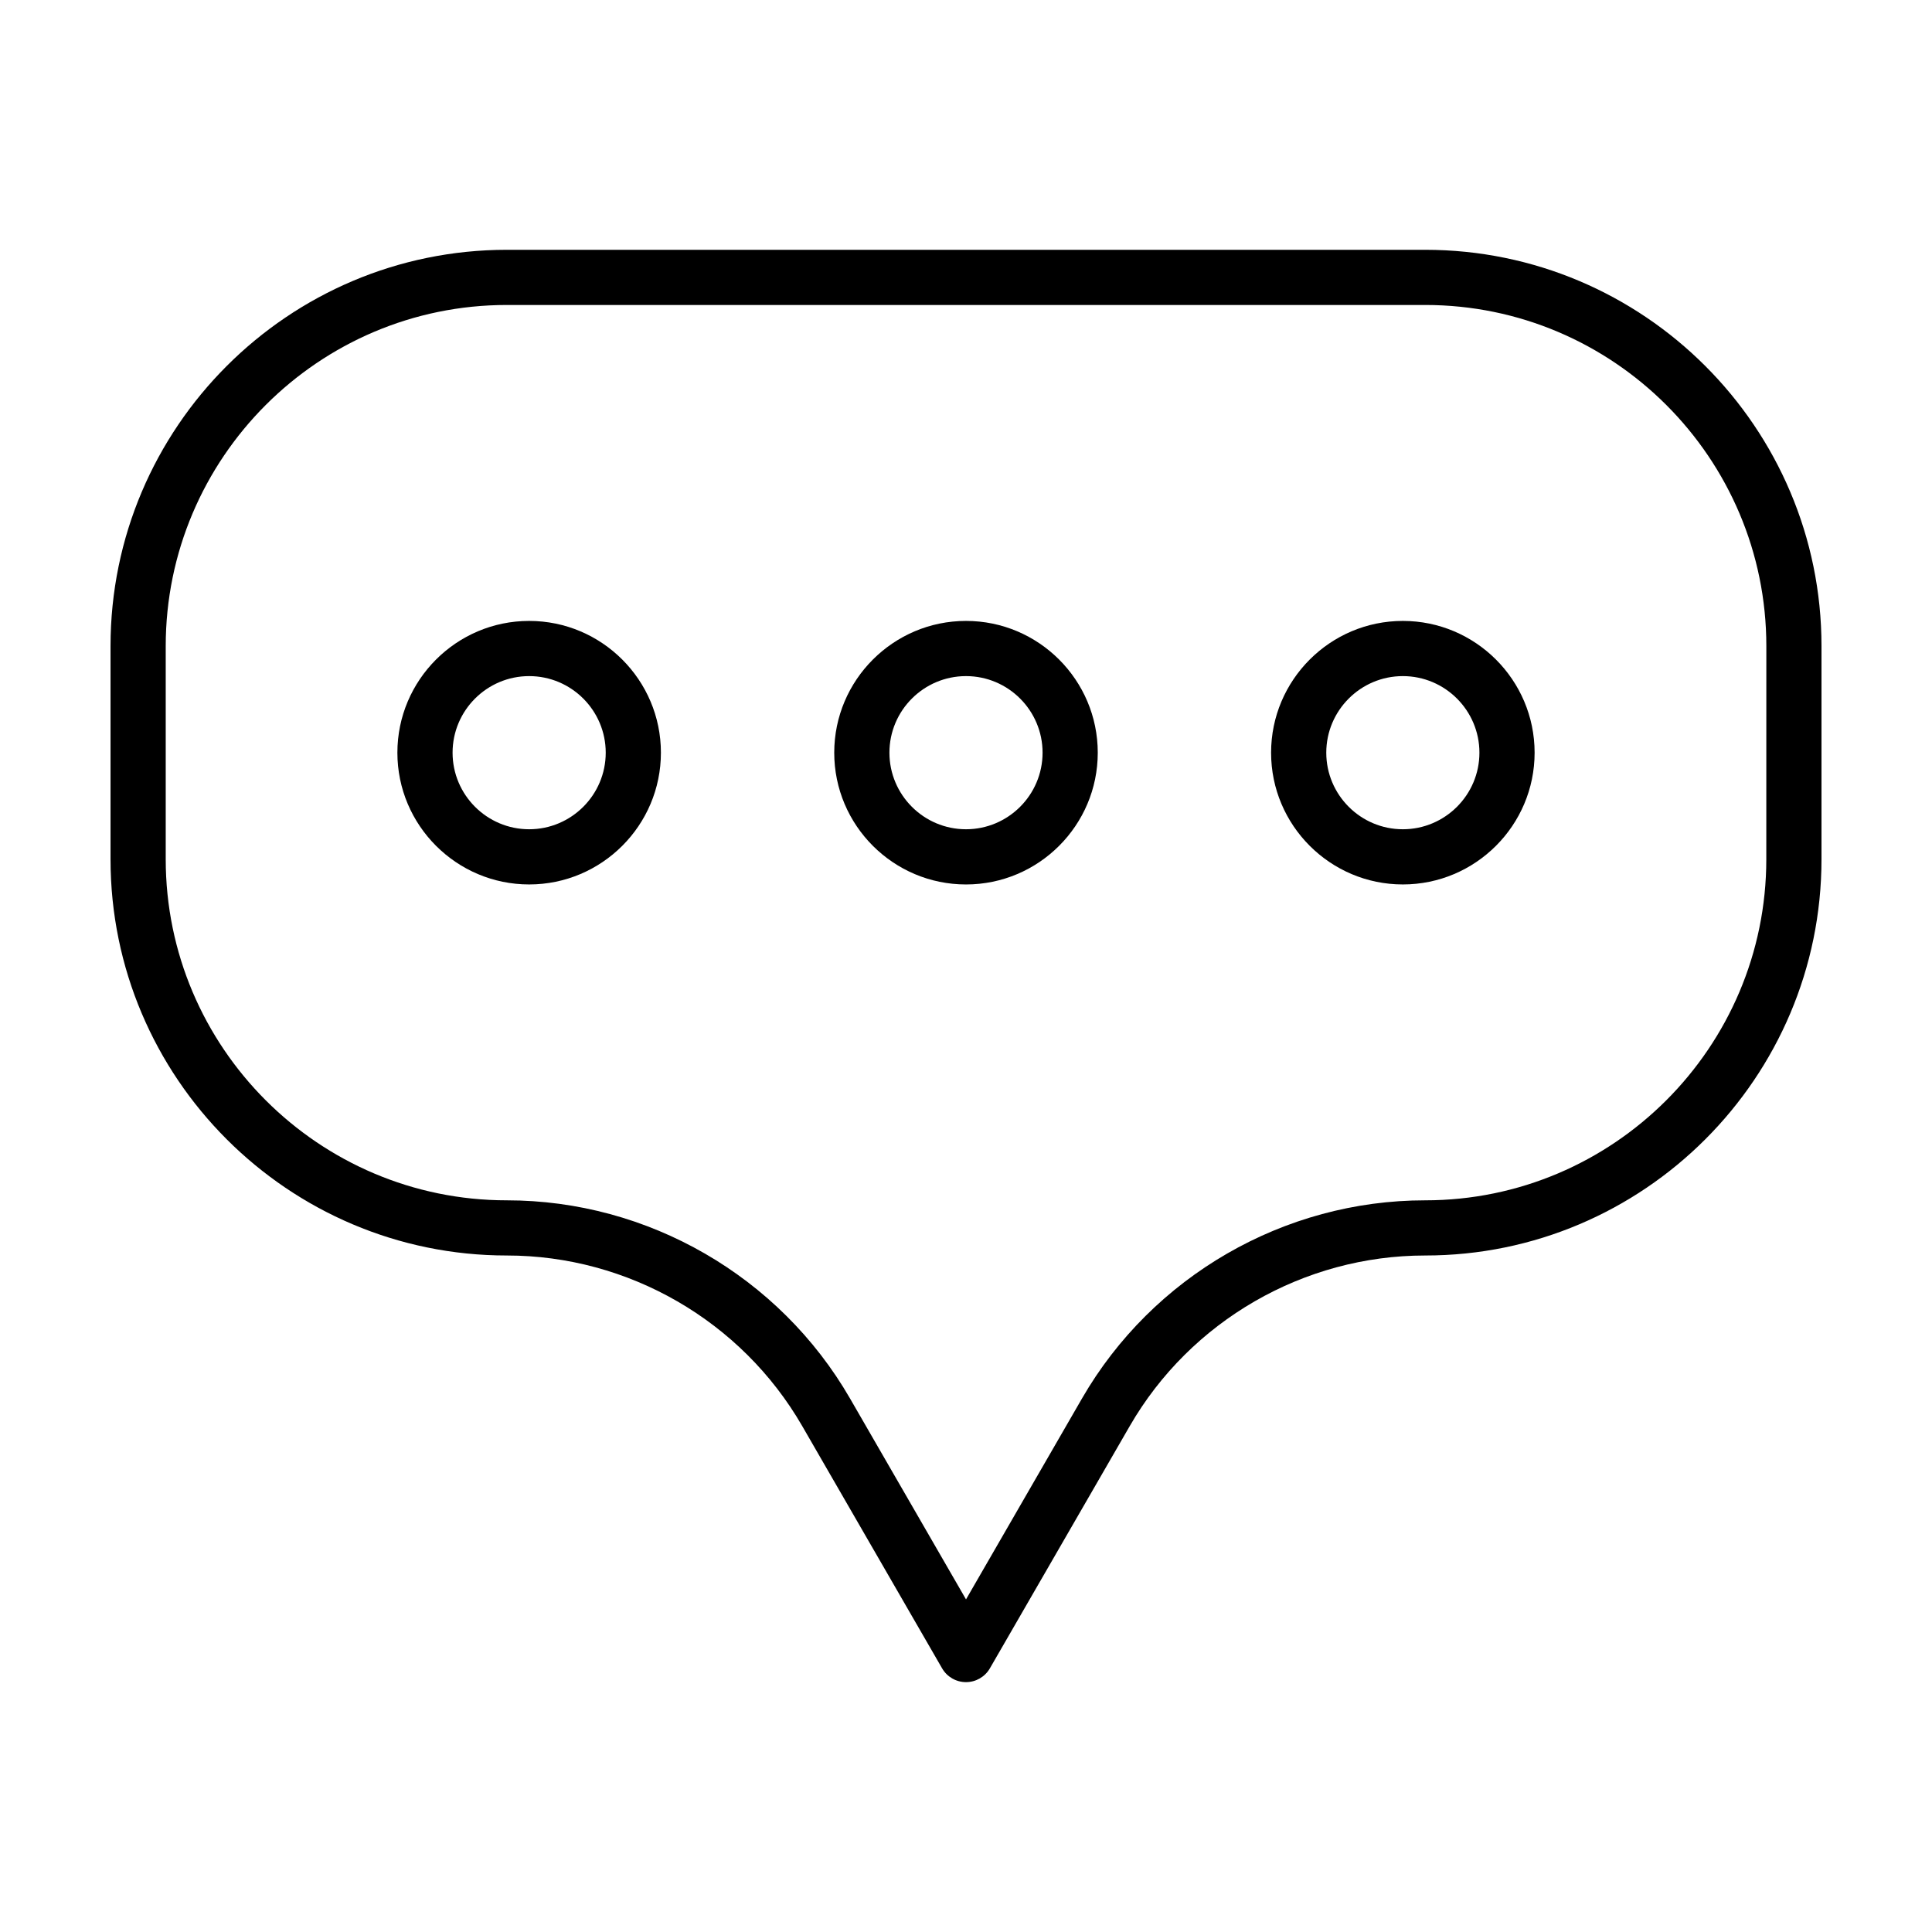
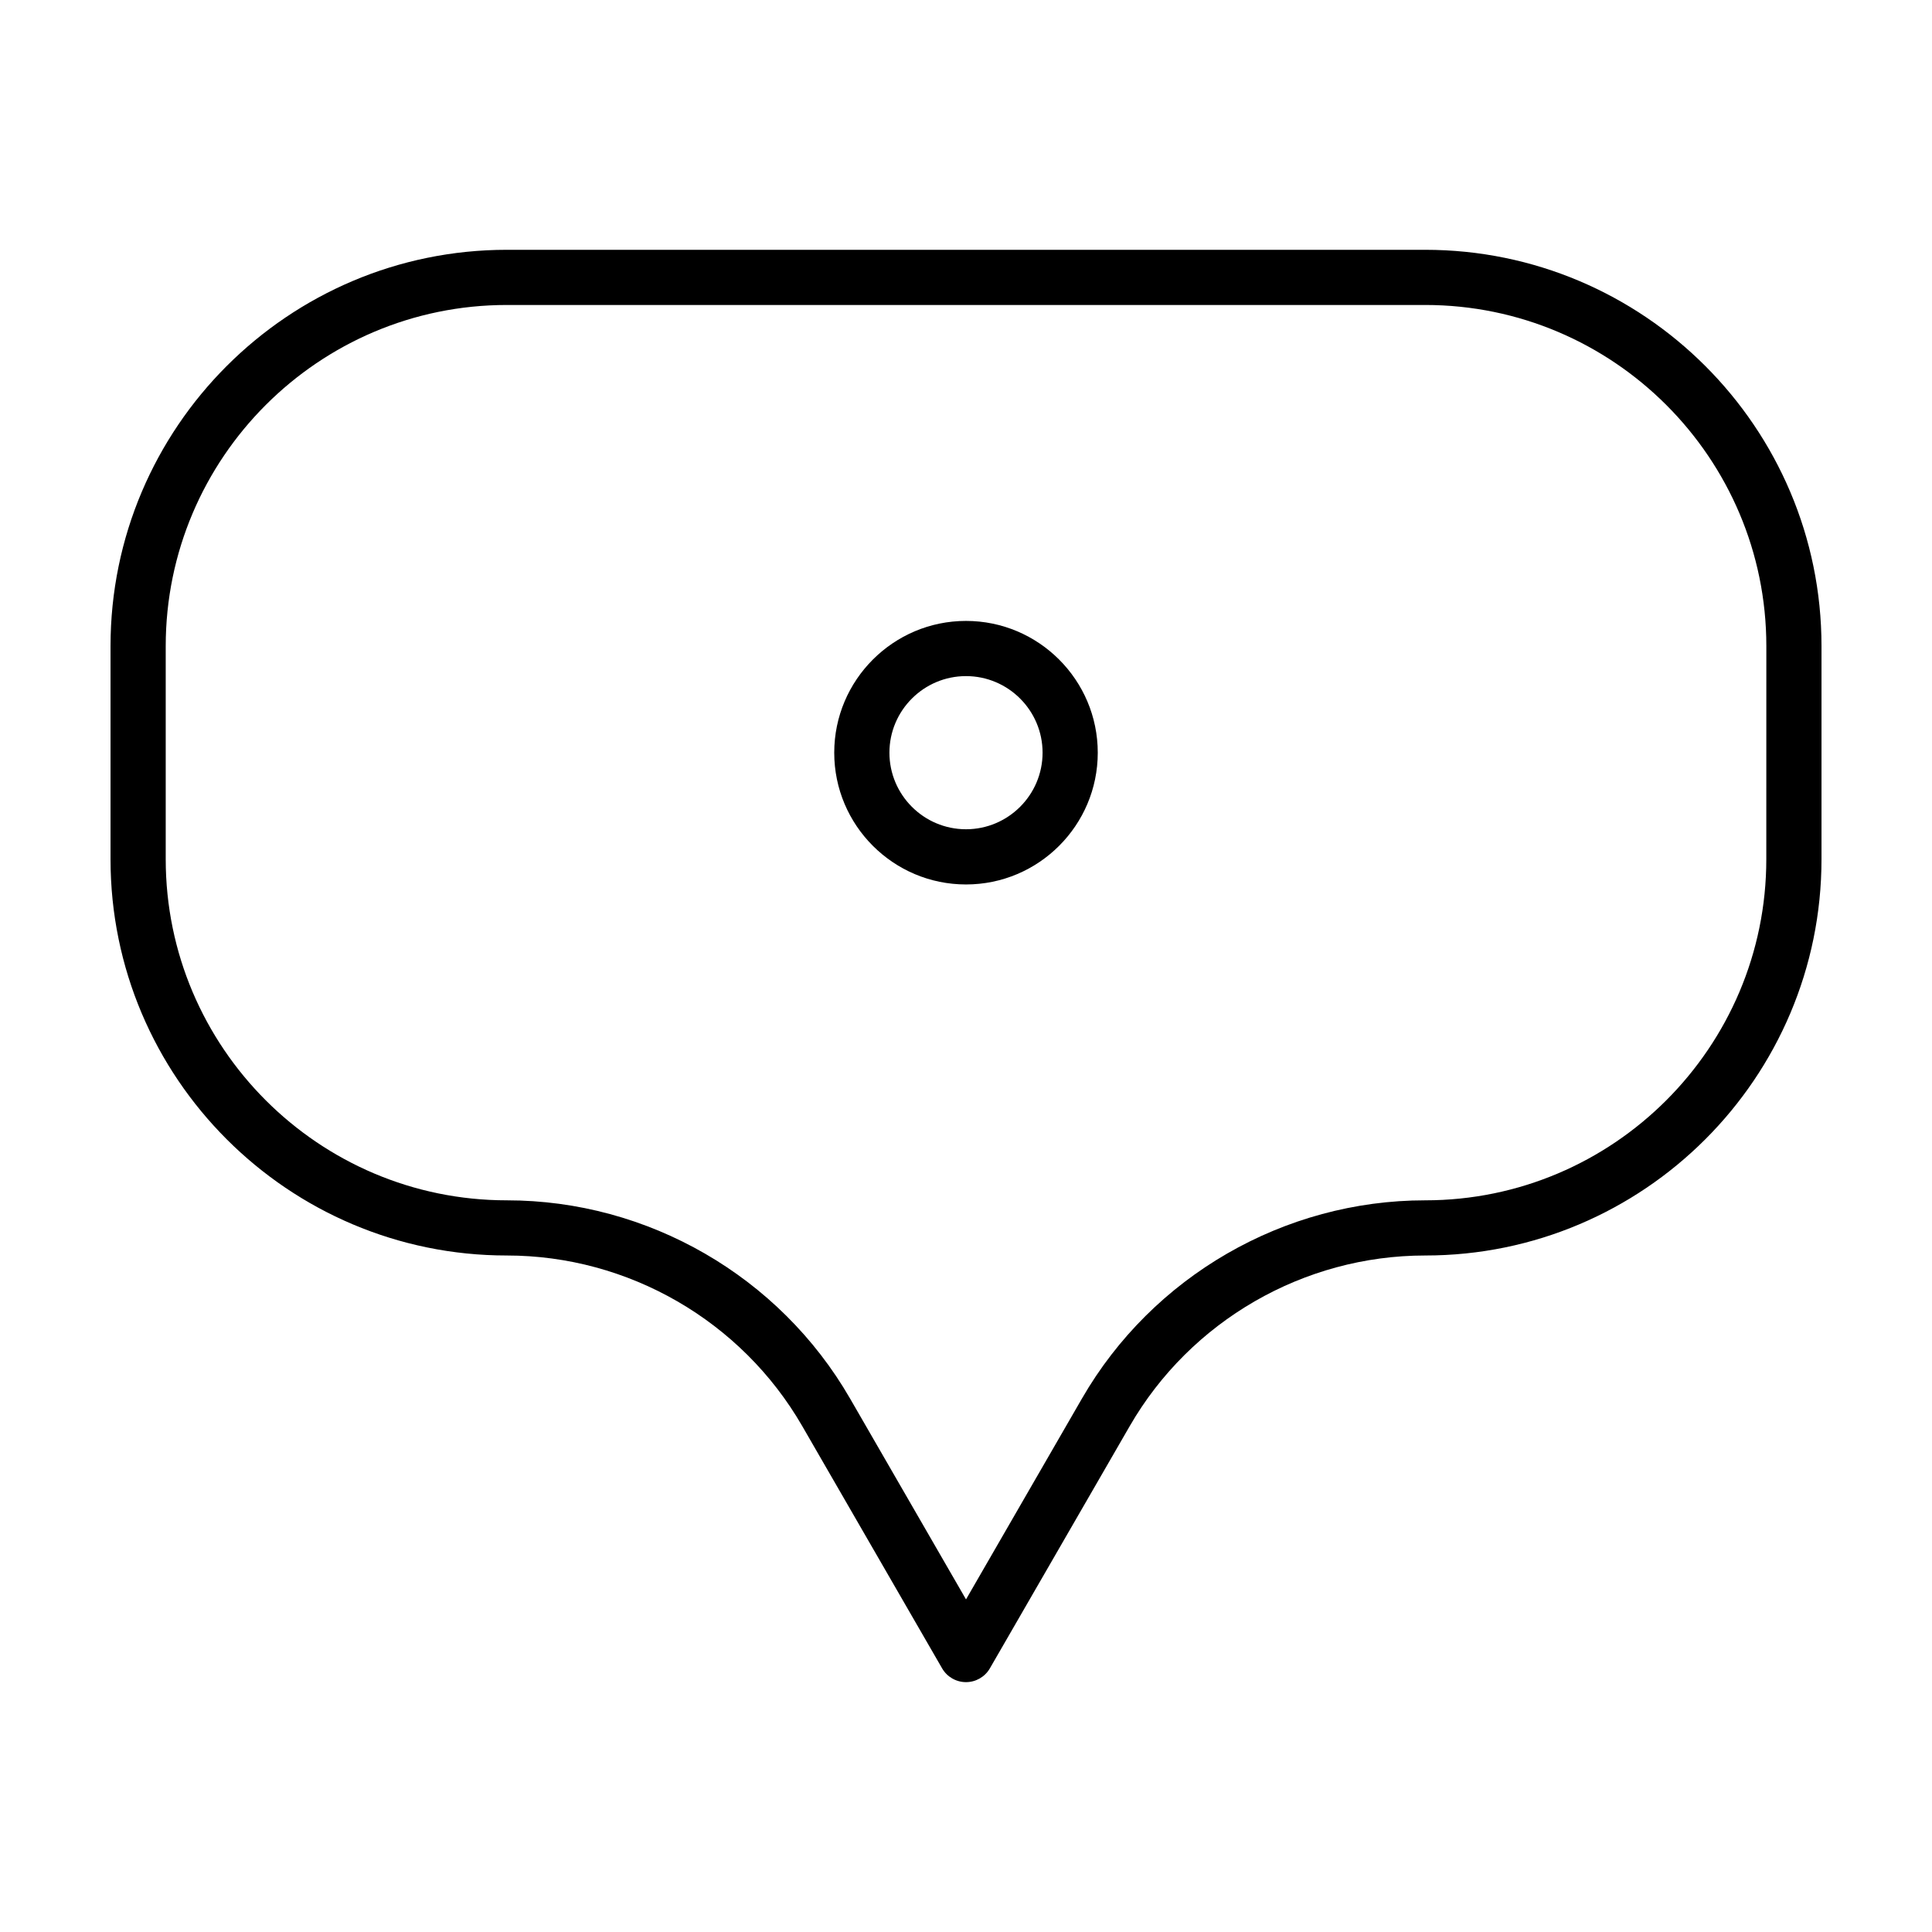
<svg xmlns="http://www.w3.org/2000/svg" fill="#000000" width="800px" height="800px" version="1.1" viewBox="144 144 512 512">
  <g>
-     <path d="m515.77 308.55c-19.254 0-34.918 15.664-34.918 34.918s15.664 34.918 34.918 34.918 34.918-15.664 34.918-34.918-15.664-34.918-34.918-34.918zm0 55.211c-11.191 0-20.293-9.105-20.293-20.293 0-11.191 9.105-20.293 20.293-20.293 11.191 0 20.293 9.105 20.293 20.293 0 11.191-9.105 20.293-20.293 20.293z" />
    <path d="m400 308.55c-19.254 0-34.918 15.664-34.918 34.918-0.004 19.258 15.66 34.922 34.918 34.922 19.254 0 34.918-15.664 34.918-34.918 0-19.258-15.664-34.922-34.918-34.922zm0 55.211c-11.191 0-20.293-9.105-20.293-20.293 0-11.191 9.105-20.293 20.293-20.293 11.191 0 20.293 9.105 20.293 20.293 0 11.191-9.105 20.293-20.293 20.293z" />
-     <path d="m284.23 308.55c-19.254 0-34.918 15.664-34.918 34.918s15.664 34.918 34.918 34.918 34.918-15.664 34.918-34.918-15.664-34.918-34.918-34.918zm0 55.211c-11.191 0-20.293-9.105-20.293-20.293 0-11.191 9.105-20.293 20.293-20.293 11.191 0 20.293 9.105 20.293 20.293 0 11.191-9.105 20.293-20.293 20.293z" />
    <path d="m521.69 210.2h-243.38c-57.914 0-105.02 47.109-105.02 105.02v56.48c0 57.914 47.109 105.02 105.02 105.02 32.195 0 62.191 17.316 78.285 45.195l37.07 64.211c1.305 2.262 3.719 3.656 6.332 3.656 2.613 0 5.027-1.395 6.332-3.656l37.07-64.211c16.098-27.879 46.094-45.195 78.285-45.195 57.918 0.008 105.03-47.109 105.03-105.02v-56.48c0-57.914-47.109-105.02-105.02-105.02zm90.398 161.5c0 49.848-40.551 90.398-90.395 90.398-37.402 0-72.25 20.121-90.953 52.512l-30.738 53.246-30.738-53.246c-18.703-32.391-53.551-52.512-90.953-52.512-49.844 0-90.395-40.551-90.395-90.398v-56.48c0-49.848 40.551-90.398 90.395-90.398h243.39c49.844 0 90.395 40.551 90.395 90.398z" />
  </g>
</svg>